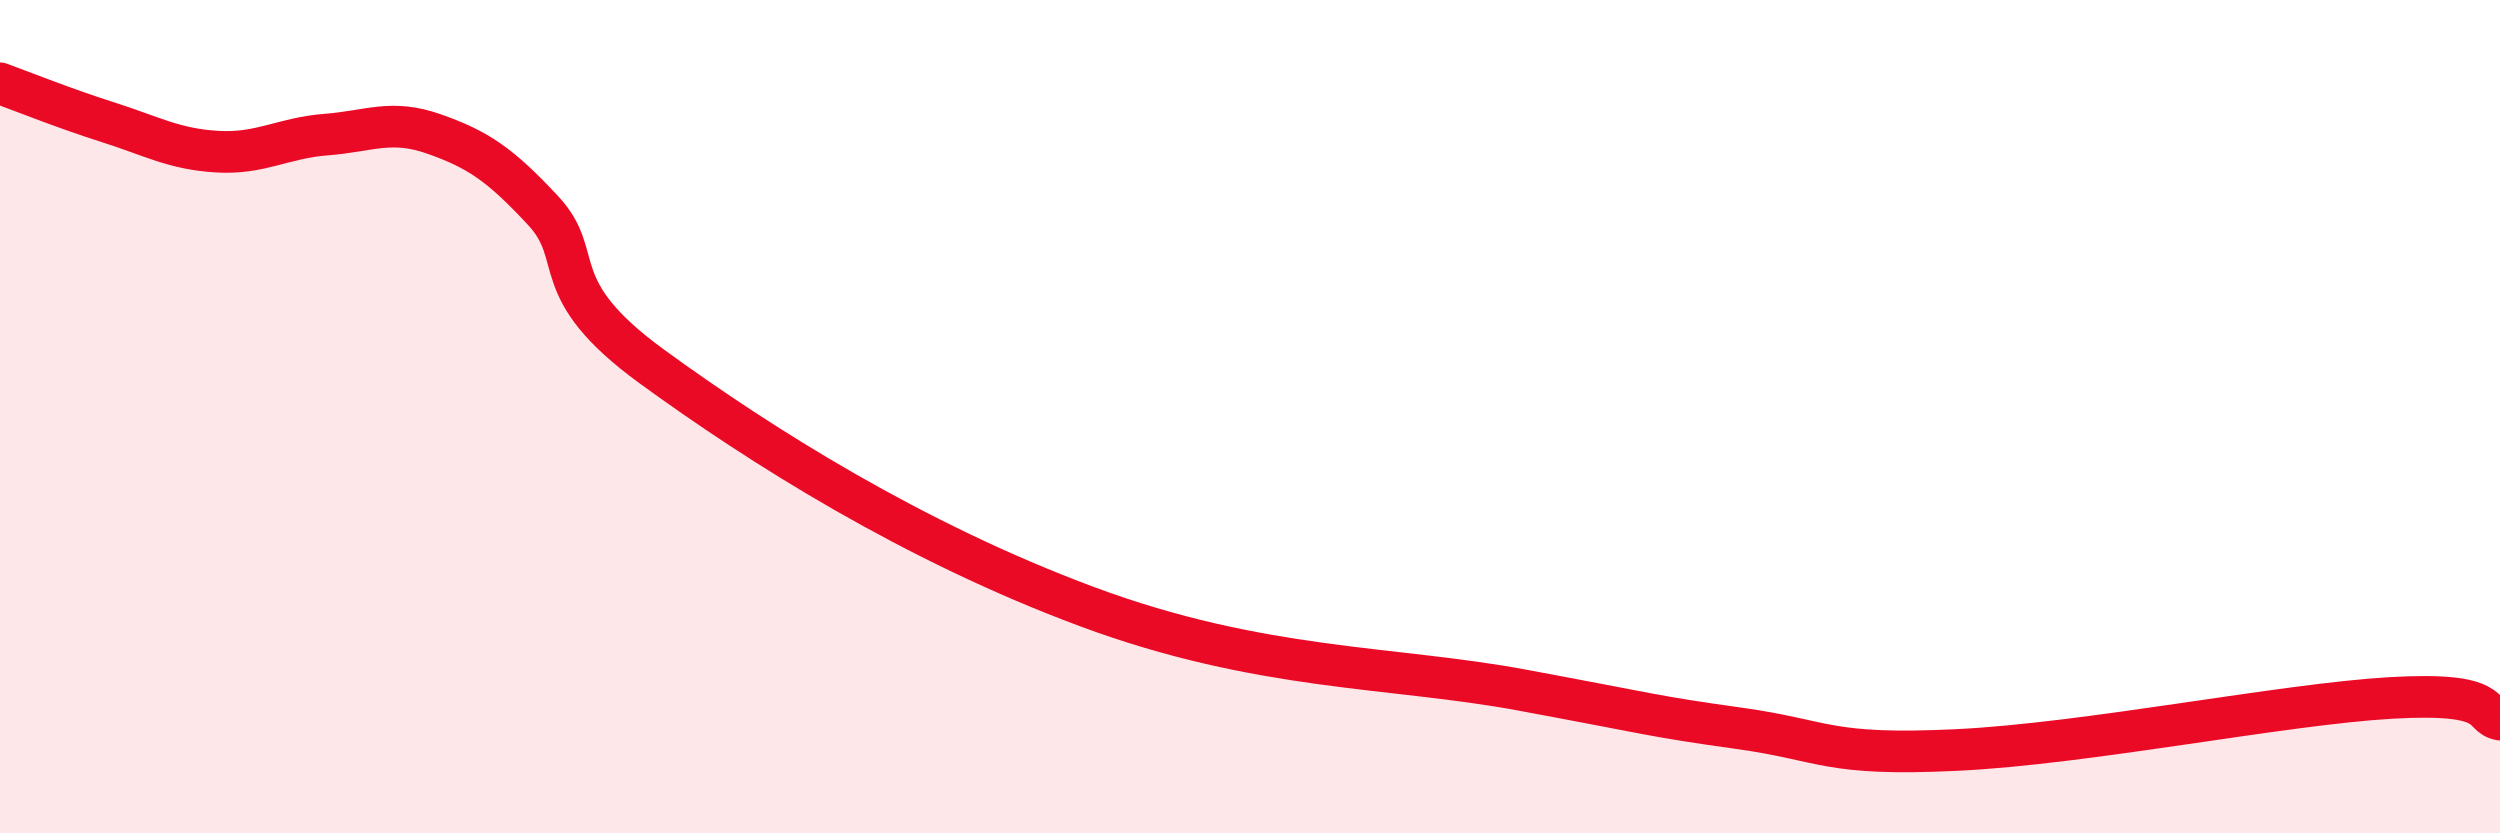
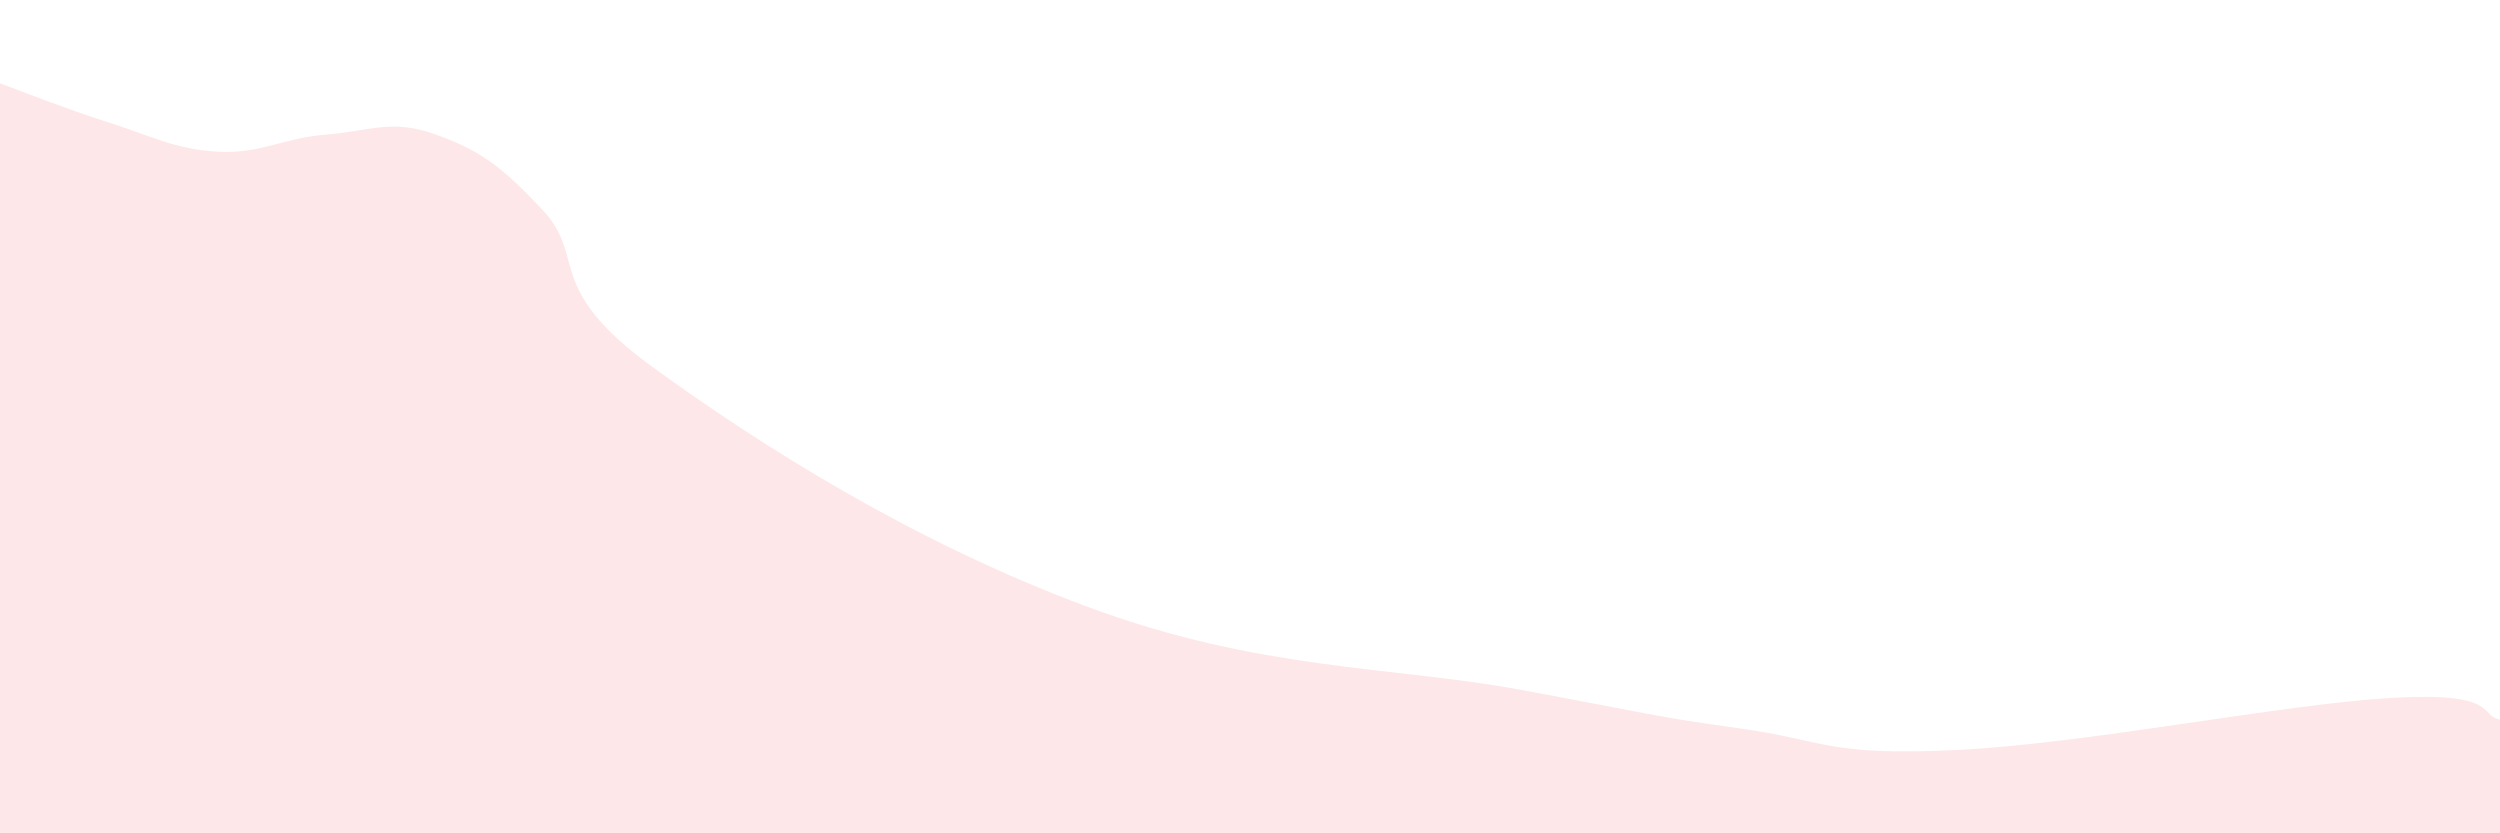
<svg xmlns="http://www.w3.org/2000/svg" width="60" height="20" viewBox="0 0 60 20">
  <path d="M 0,2 C 0.52,2.19 1.57,2.61 2.61,2.94 C 3.65,3.27 4.18,3.58 5.22,3.64 C 6.26,3.7 6.79,3.31 7.83,3.23 C 8.87,3.15 9.39,2.85 10.43,3.22 C 11.47,3.59 12,3.94 13.04,5.06 C 14.08,6.18 13.04,6.9 15.65,8.8 C 18.26,10.7 21.92,13.01 26.09,14.56 C 30.26,16.11 33.39,15.98 36.52,16.56 C 39.65,17.14 39.65,17.19 41.74,17.48 C 43.83,17.77 43.83,18.15 46.96,18 C 50.09,17.85 54.78,16.9 57.39,16.75 C 60,16.6 59.48,17.17 60,17.27L60 20L0 20Z" fill="#EB0A25" opacity="0.1" stroke-linecap="round" stroke-linejoin="round" />
-   <path d="M 0,2 C 0.52,2.19 1.57,2.61 2.61,2.94 C 3.65,3.27 4.18,3.58 5.22,3.64 C 6.26,3.7 6.79,3.31 7.83,3.23 C 8.87,3.15 9.39,2.85 10.43,3.22 C 11.47,3.59 12,3.94 13.04,5.06 C 14.08,6.18 13.04,6.9 15.65,8.8 C 18.26,10.7 21.92,13.01 26.09,14.56 C 30.26,16.11 33.39,15.98 36.52,16.56 C 39.65,17.14 39.65,17.19 41.74,17.48 C 43.83,17.77 43.83,18.15 46.96,18 C 50.09,17.85 54.78,16.9 57.39,16.75 C 60,16.6 59.48,17.17 60,17.27" stroke="#EB0A25" stroke-width="1" fill="none" stroke-linecap="round" stroke-linejoin="round" />
</svg>